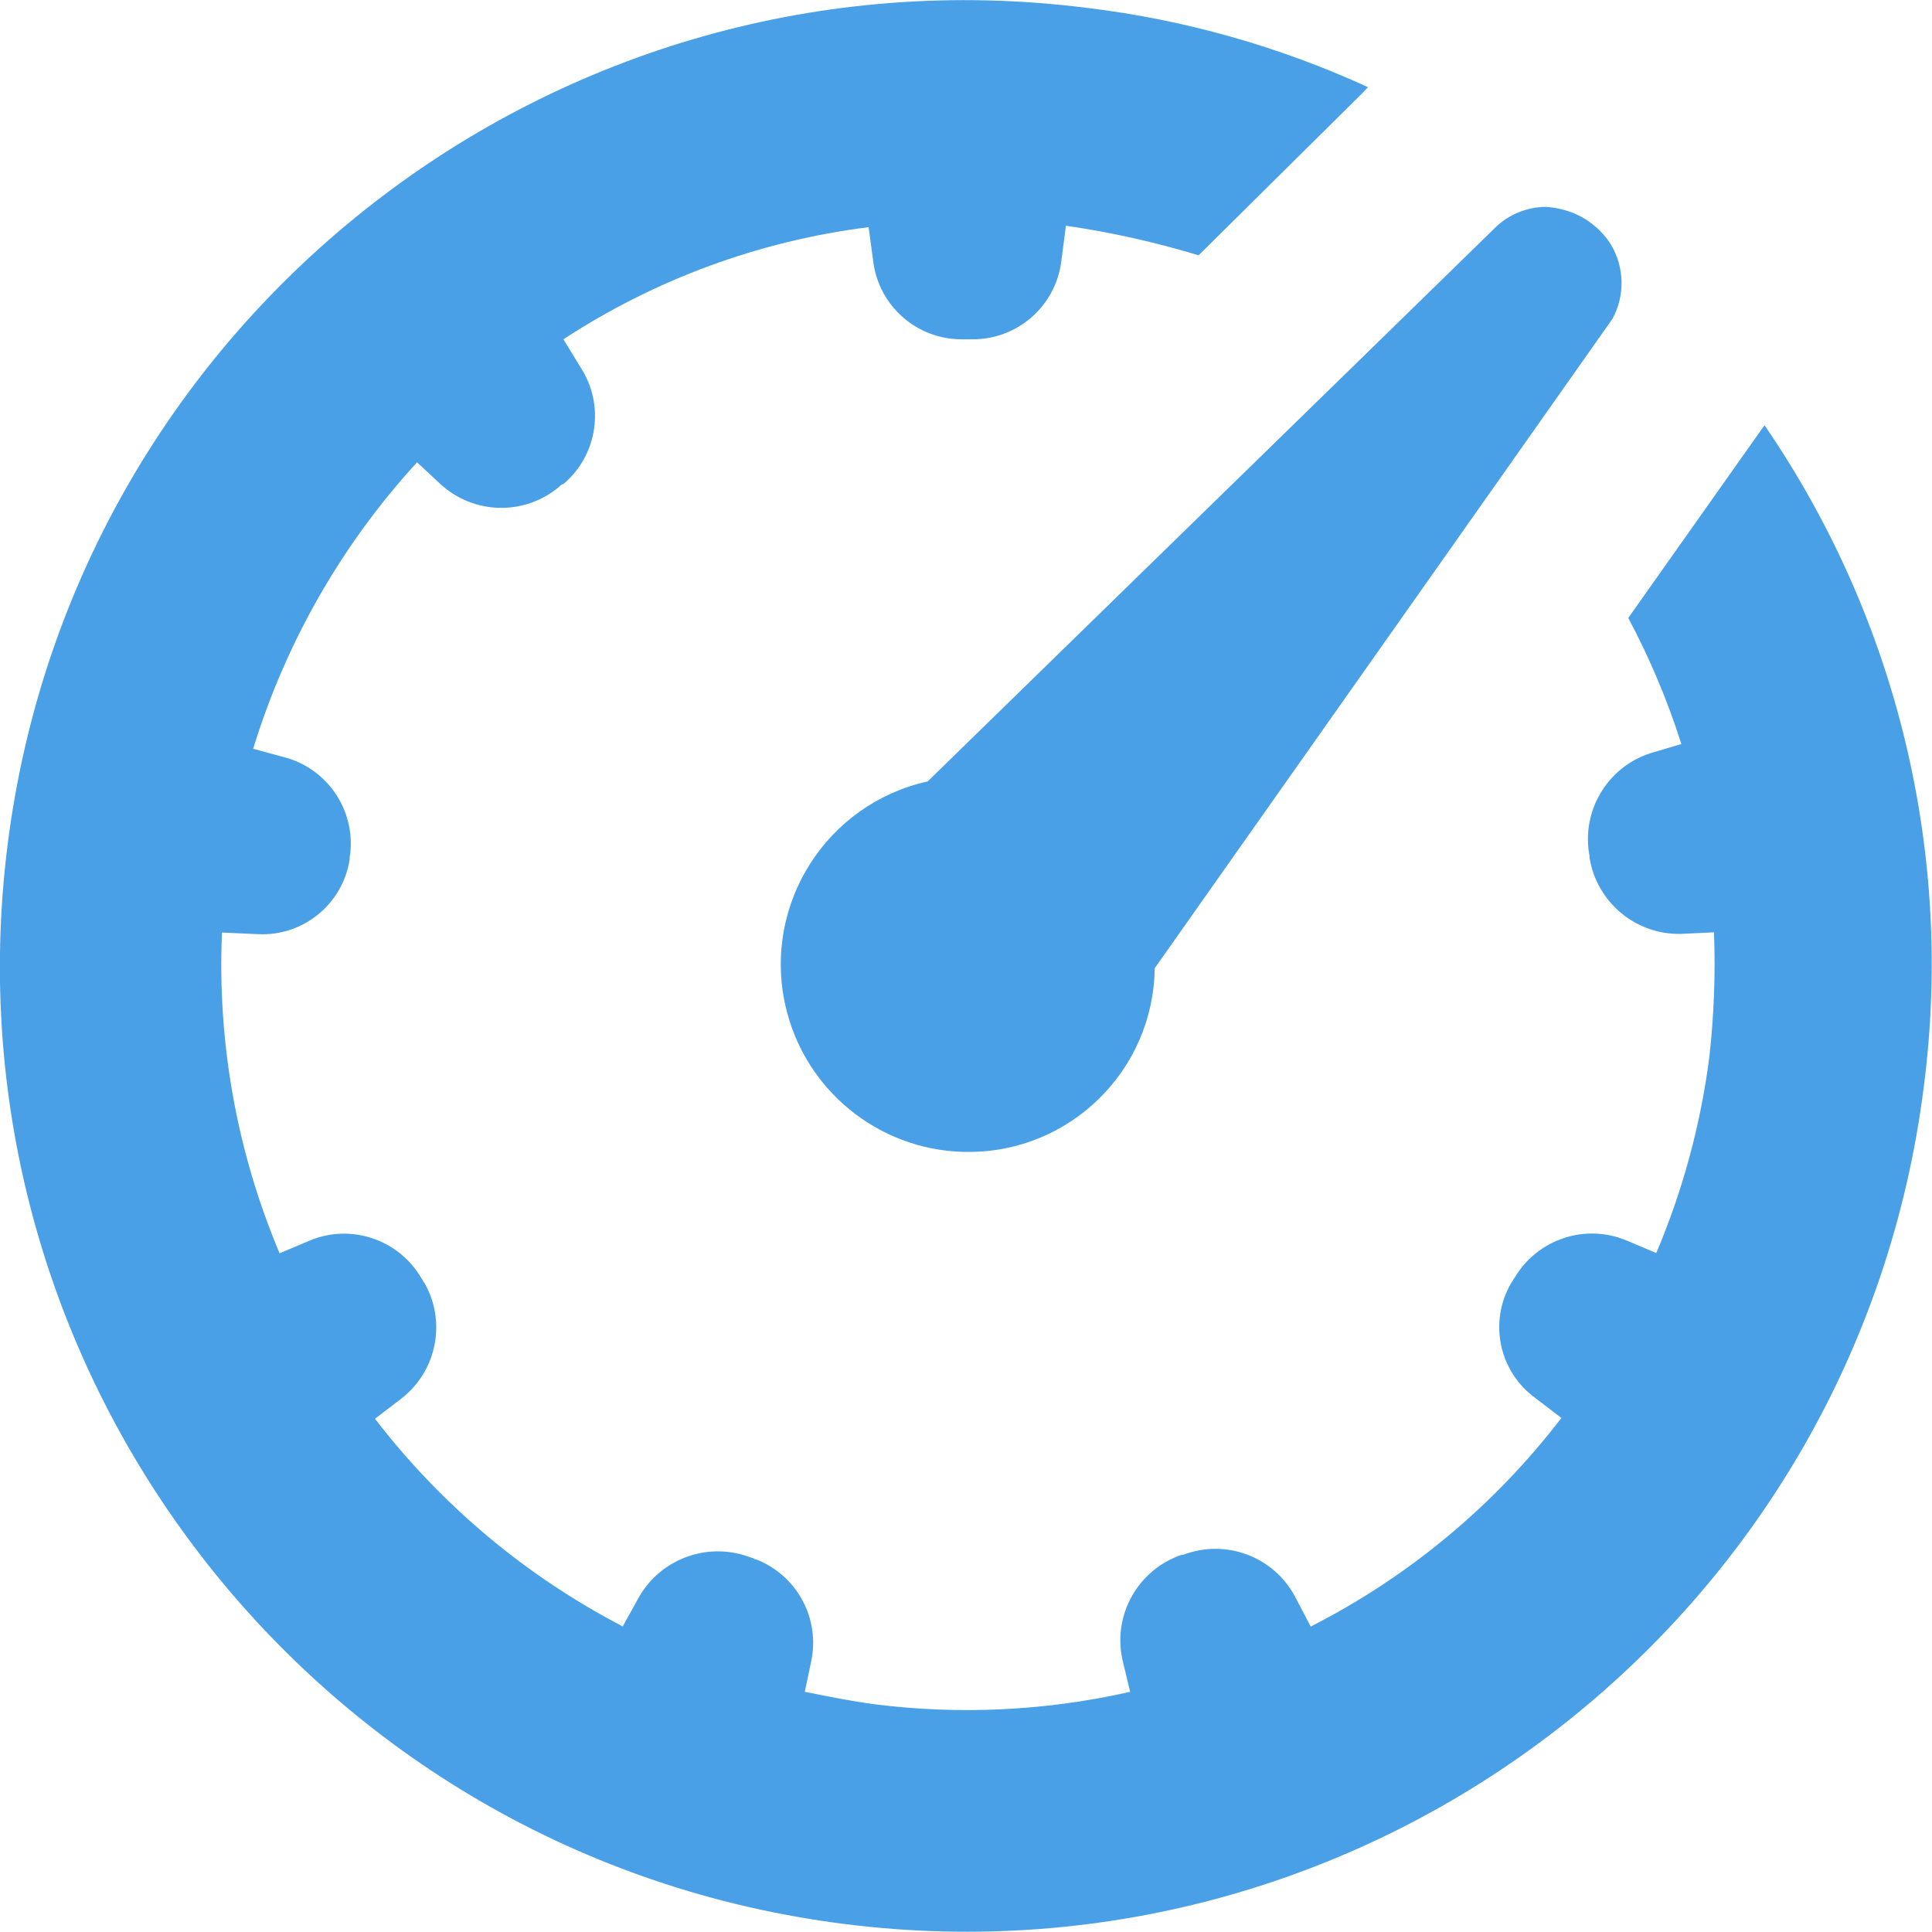
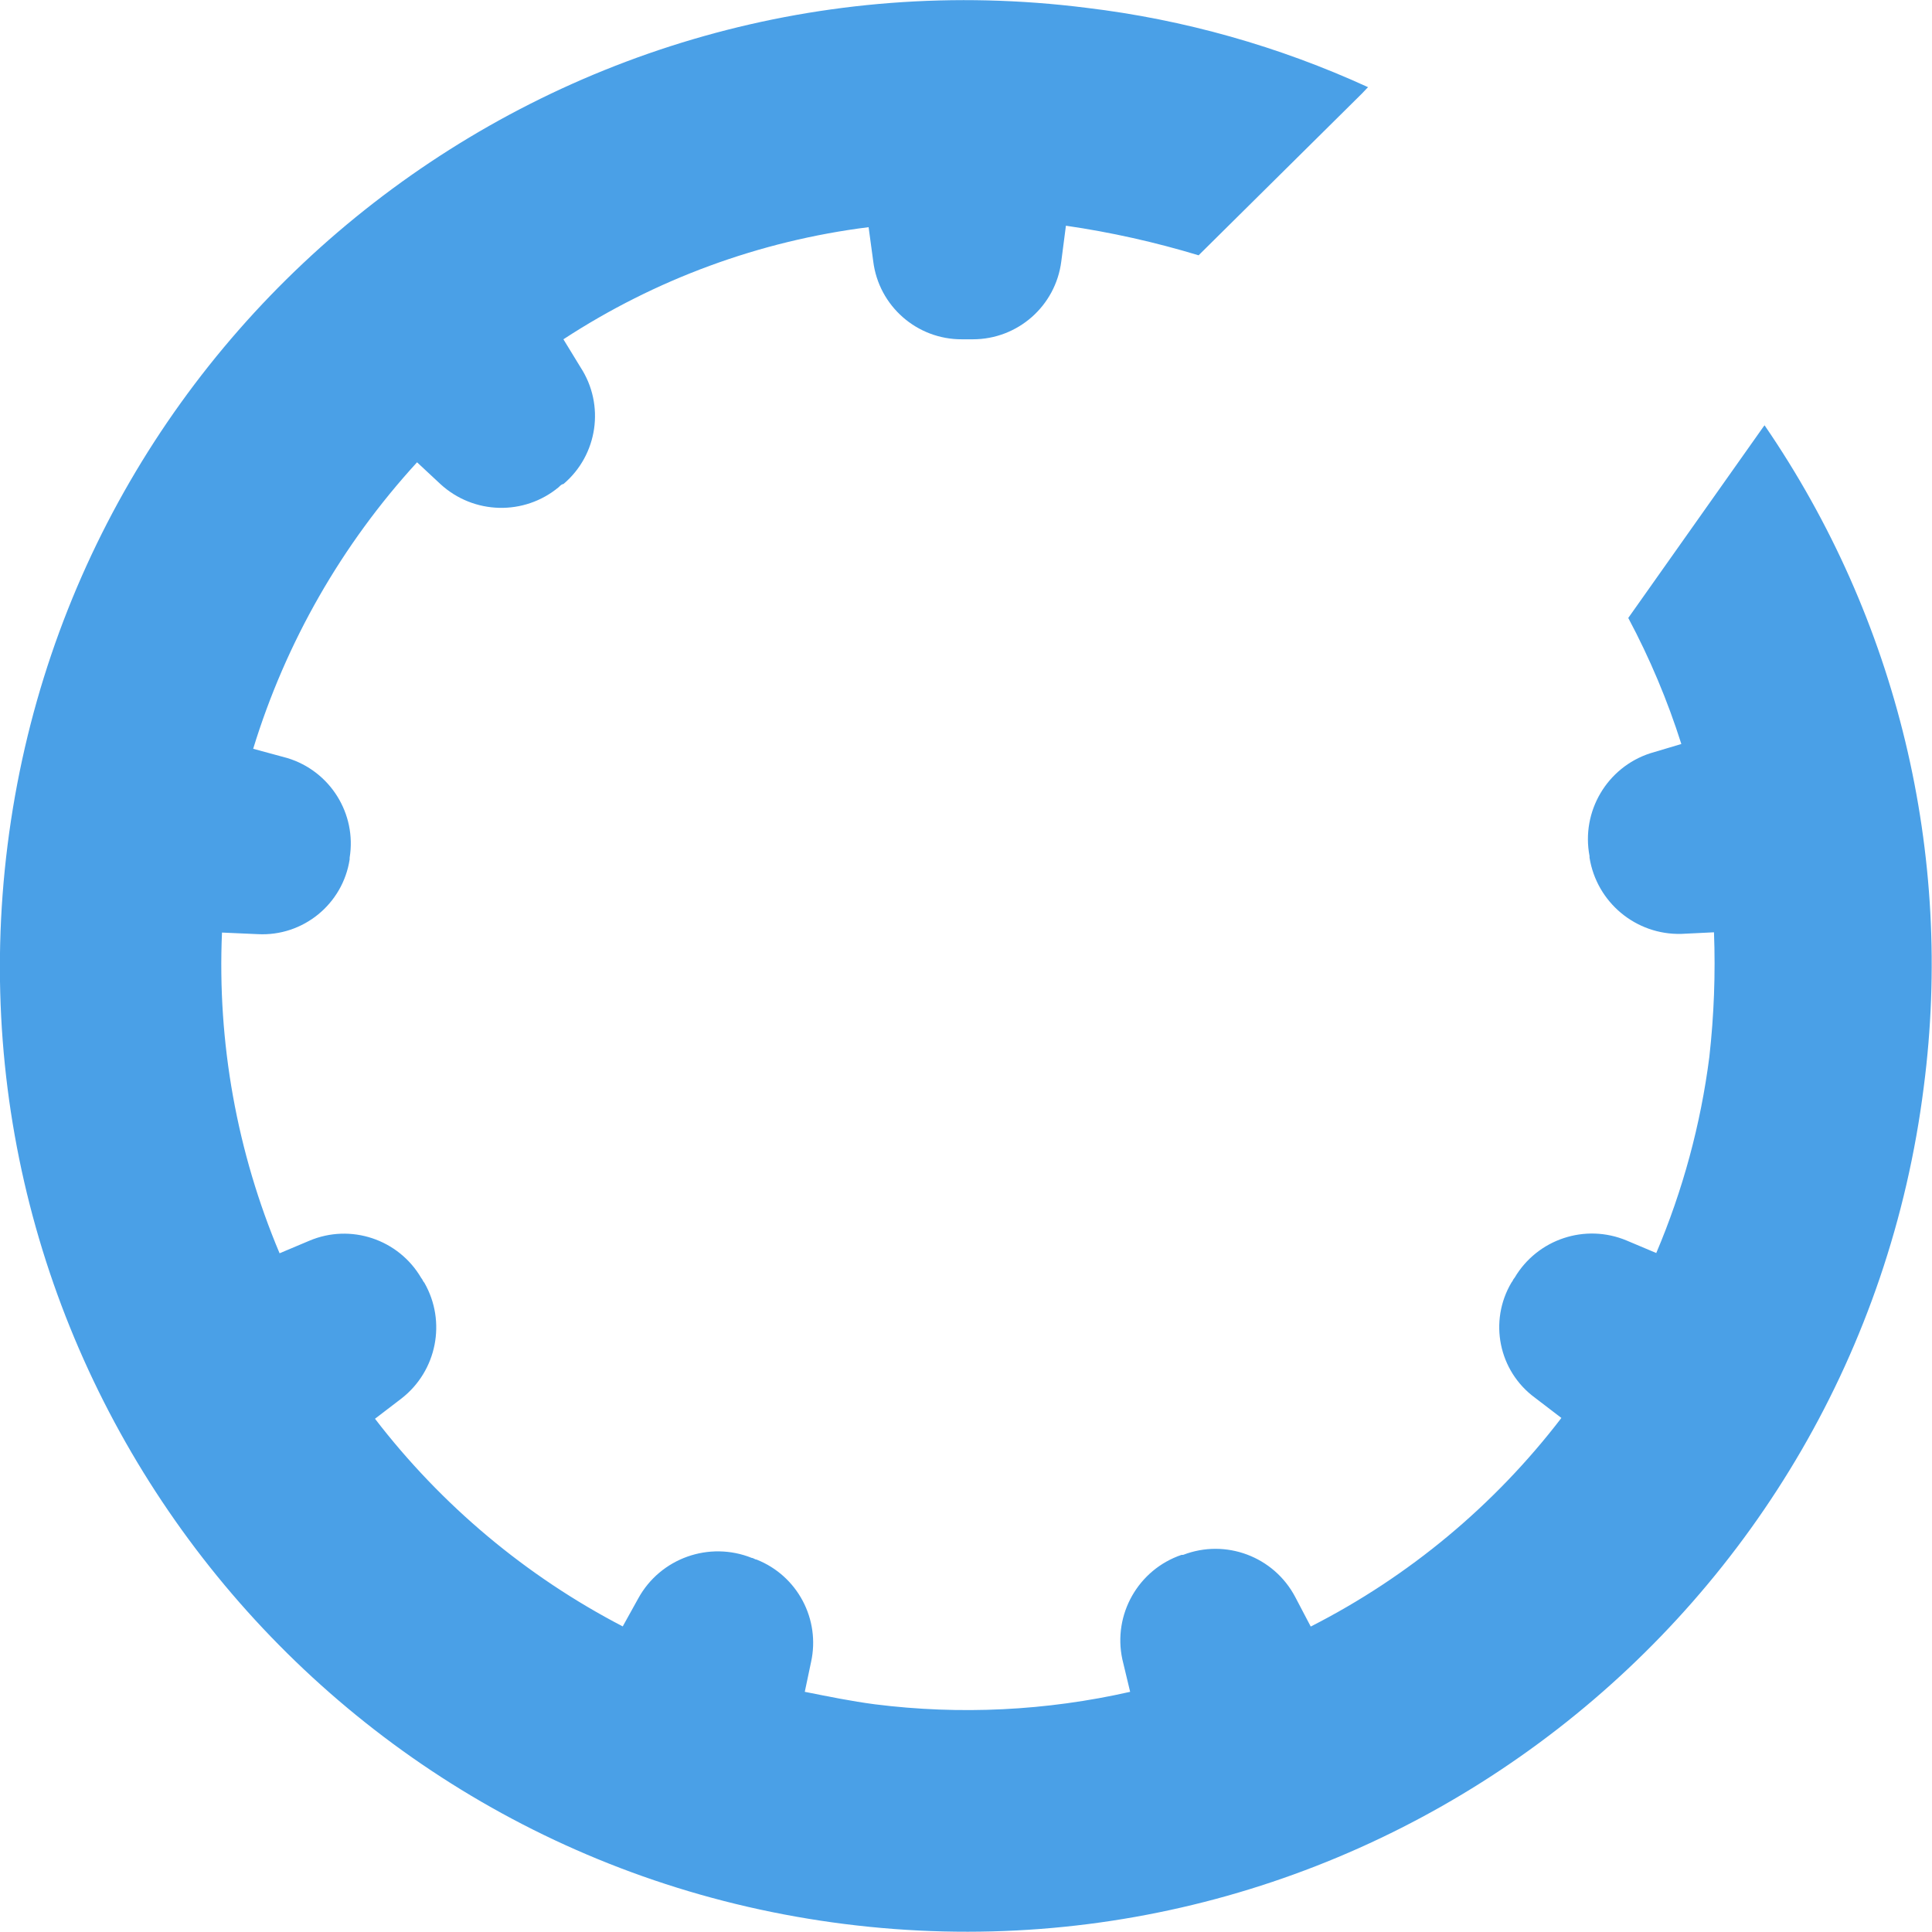
<svg xmlns="http://www.w3.org/2000/svg" version="1.1" id="Layer_1" x="0px" y="0px" width="14.56px" height="14.559px" viewBox="0 0 14.56 14.559" style="enable-background:new 0 0 14.56 14.559;" xml:space="preserve">
  <g id="najazdene-km" transform="translate(-0.002 -0.008)">
    <path id="Path_26" style="fill:#4AA0E7;" d="M13.293,3.222l-1.02,1.443c0.162,0.304,0.296,0.622,0.4,0.95l-0.235,0.07&#10;&#09;&#09;c-0.325,0.106-0.521,0.438-0.457,0.774v0.012c0.054,0.338,0.35,0.584,0.692,0.575l0.246-0.012c0.012,0.313,0,0.627-0.035,0.939&#10;&#09;&#09;c-0.065,0.509-0.2,1.006-0.4,1.478l-0.223-0.094c-0.312-0.131-0.673-0.011-0.845,0.281c-0.012,0.012-0.012,0.023-0.023,0.035&#10;&#09;&#09;c-0.173,0.292-0.097,0.667,0.176,0.868l0.2,0.153c-0.504,0.658-1.15,1.196-1.889,1.572l-0.117-0.223&#10;&#09;&#09;c-0.161-0.305-0.524-0.441-0.845-0.317H8.906c-0.326,0.111-0.518,0.449-0.446,0.786l0.059,0.246&#10;&#09;&#09;c-0.631,0.143-1.282,0.175-1.924,0.094c-0.176-0.023-0.352-0.059-0.528-0.094l0.047-0.223c0.072-0.324-0.102-0.652-0.411-0.774&#10;&#09;&#09;c-0.012,0-0.023-0.012-0.035-0.012c-0.321-0.129-0.689,0.001-0.856,0.305l-0.117,0.211c-0.729-0.379-1.366-0.913-1.867-1.565&#10;&#09;&#09;l0.2-0.153C3.294,10.34,3.368,9.968,3.2,9.675C3.188,9.663,3.188,9.652,3.177,9.64C3.006,9.347,2.644,9.226,2.332,9.359&#10;&#09;&#09;L2.109,9.453c-0.322-0.764-0.47-1.589-0.434-2.417l0.27,0.012c0.341,0.018,0.64-0.226,0.692-0.563V6.472&#10;&#09;&#09;C2.691,6.14,2.49,5.819,2.168,5.721L1.91,5.651c0.246-0.803,0.668-1.54,1.235-2.159l0.176,0.164c0.25,0.23,0.631,0.24,0.892,0.023&#10;&#09;&#09;c0.012-0.012,0.023-0.023,0.035-0.023c0.259-0.219,0.314-0.596,0.129-0.88L4.248,2.565c0.693-0.453,1.479-0.742,2.3-0.845&#10;&#09;&#09;l0.035,0.258c0.042,0.337,0.33,0.589,0.669,0.587h0.082c0.338,0,0.623-0.251,0.666-0.586l0.035-0.27&#10;&#09;&#09;c0.338,0.049,0.673,0.124,1,0.223l1.232-1.22L10.3,0.677l0.012-0.012C9.64,0.357,8.924,0.155,8.19,0.067&#10;&#09;&#09;c-3.988-0.503-7.629,2.322-8.131,6.31s2.322,7.629,6.31,8.131c3.987,0.503,7.628-2.321,8.131-6.309&#10;&#09;&#09;c0.228-1.753-0.2-3.528-1.2-4.986C13.305,3.2,13.305,3.211,13.293,3.222z" />
-     <path id="Path_27" style="fill:#4AA0E7;" d="M6.993,5.897C6.231,6.066,5.751,6.821,5.92,7.582c0.141,0.634,0.695,1.09,1.343,1.107&#10;&#09;&#09;h0.035c0.769,0.003,1.397-0.615,1.406-1.384l2.581-3.661l0.868-1.232c0.097-0.176,0.092-0.391-0.012-0.563&#10;&#09;&#09;c-0.067-0.105-0.165-0.187-0.281-0.235c-0.067-0.027-0.139-0.043-0.211-0.047c-0.14,0.002-0.274,0.056-0.375,0.153l-1.009,0.985&#10;&#09;&#09;L6.993,5.897z" />
  </g>
</svg>